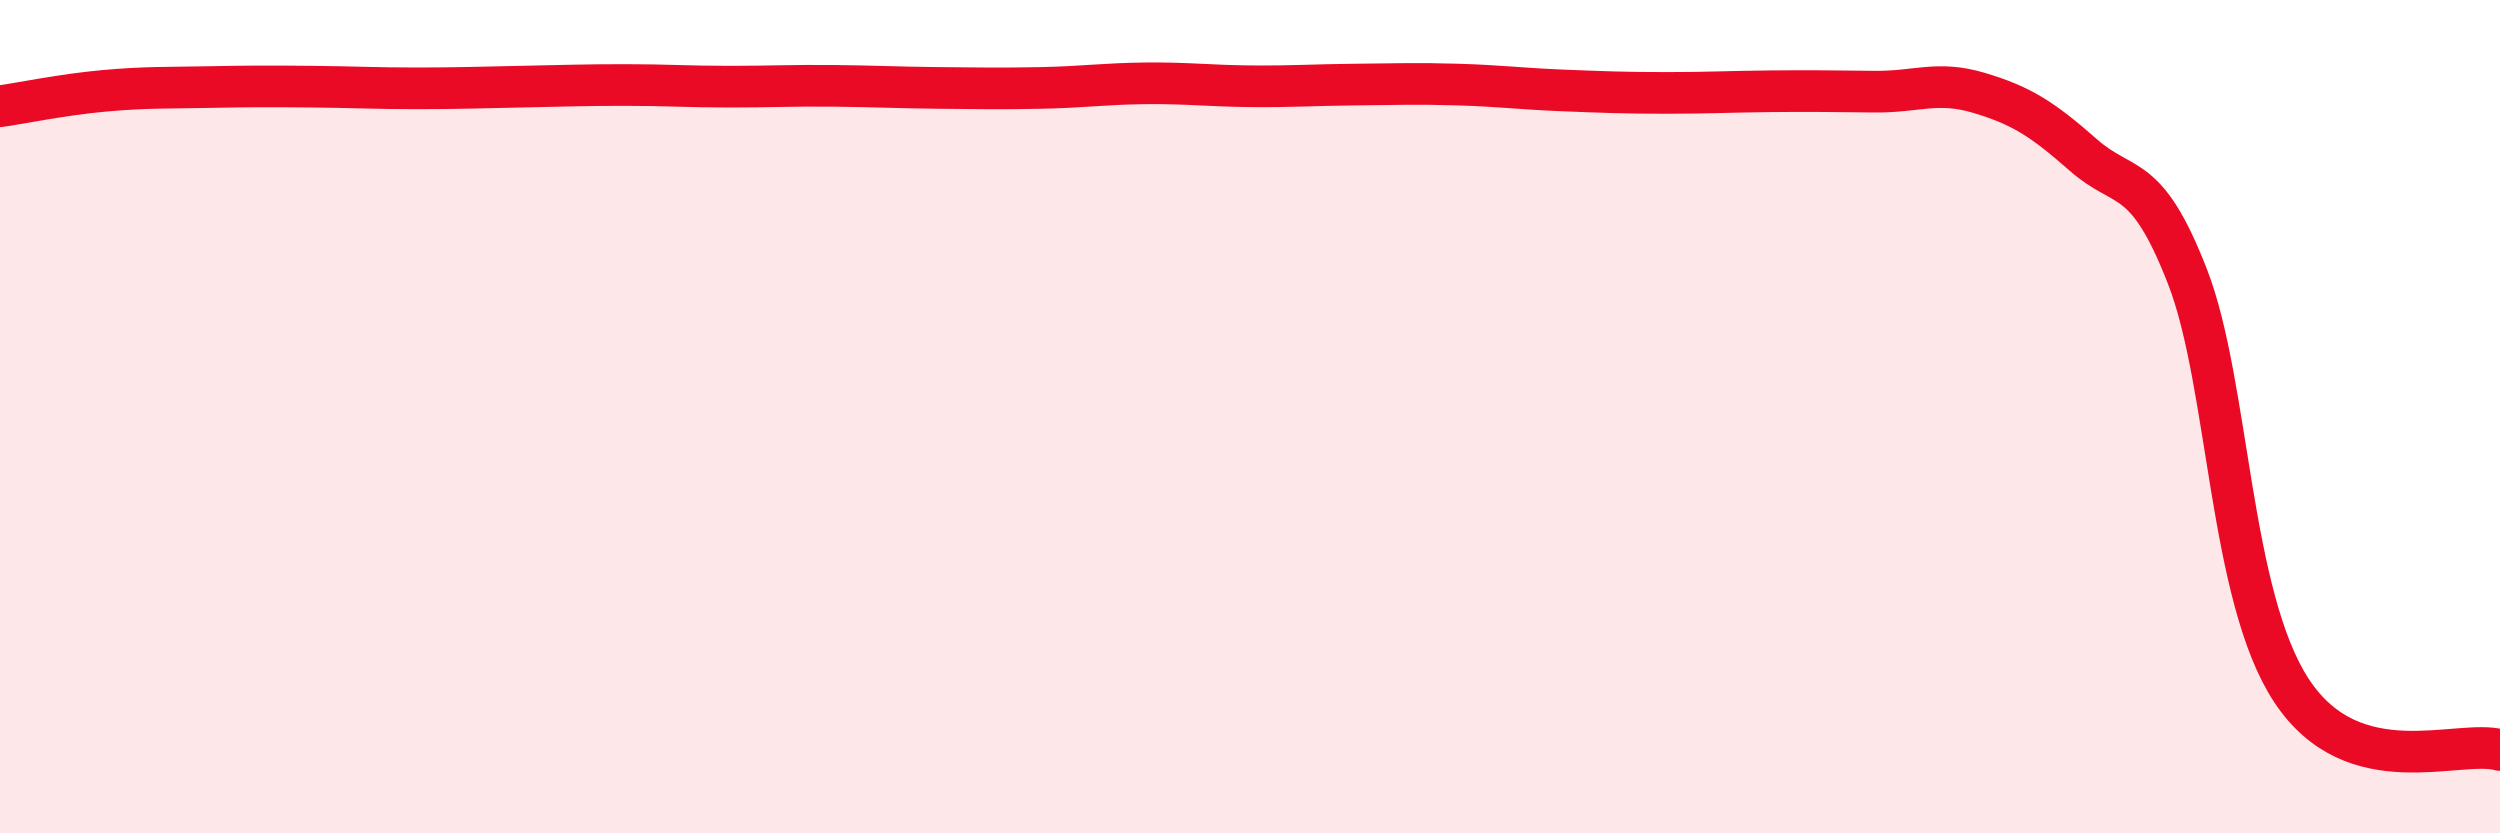
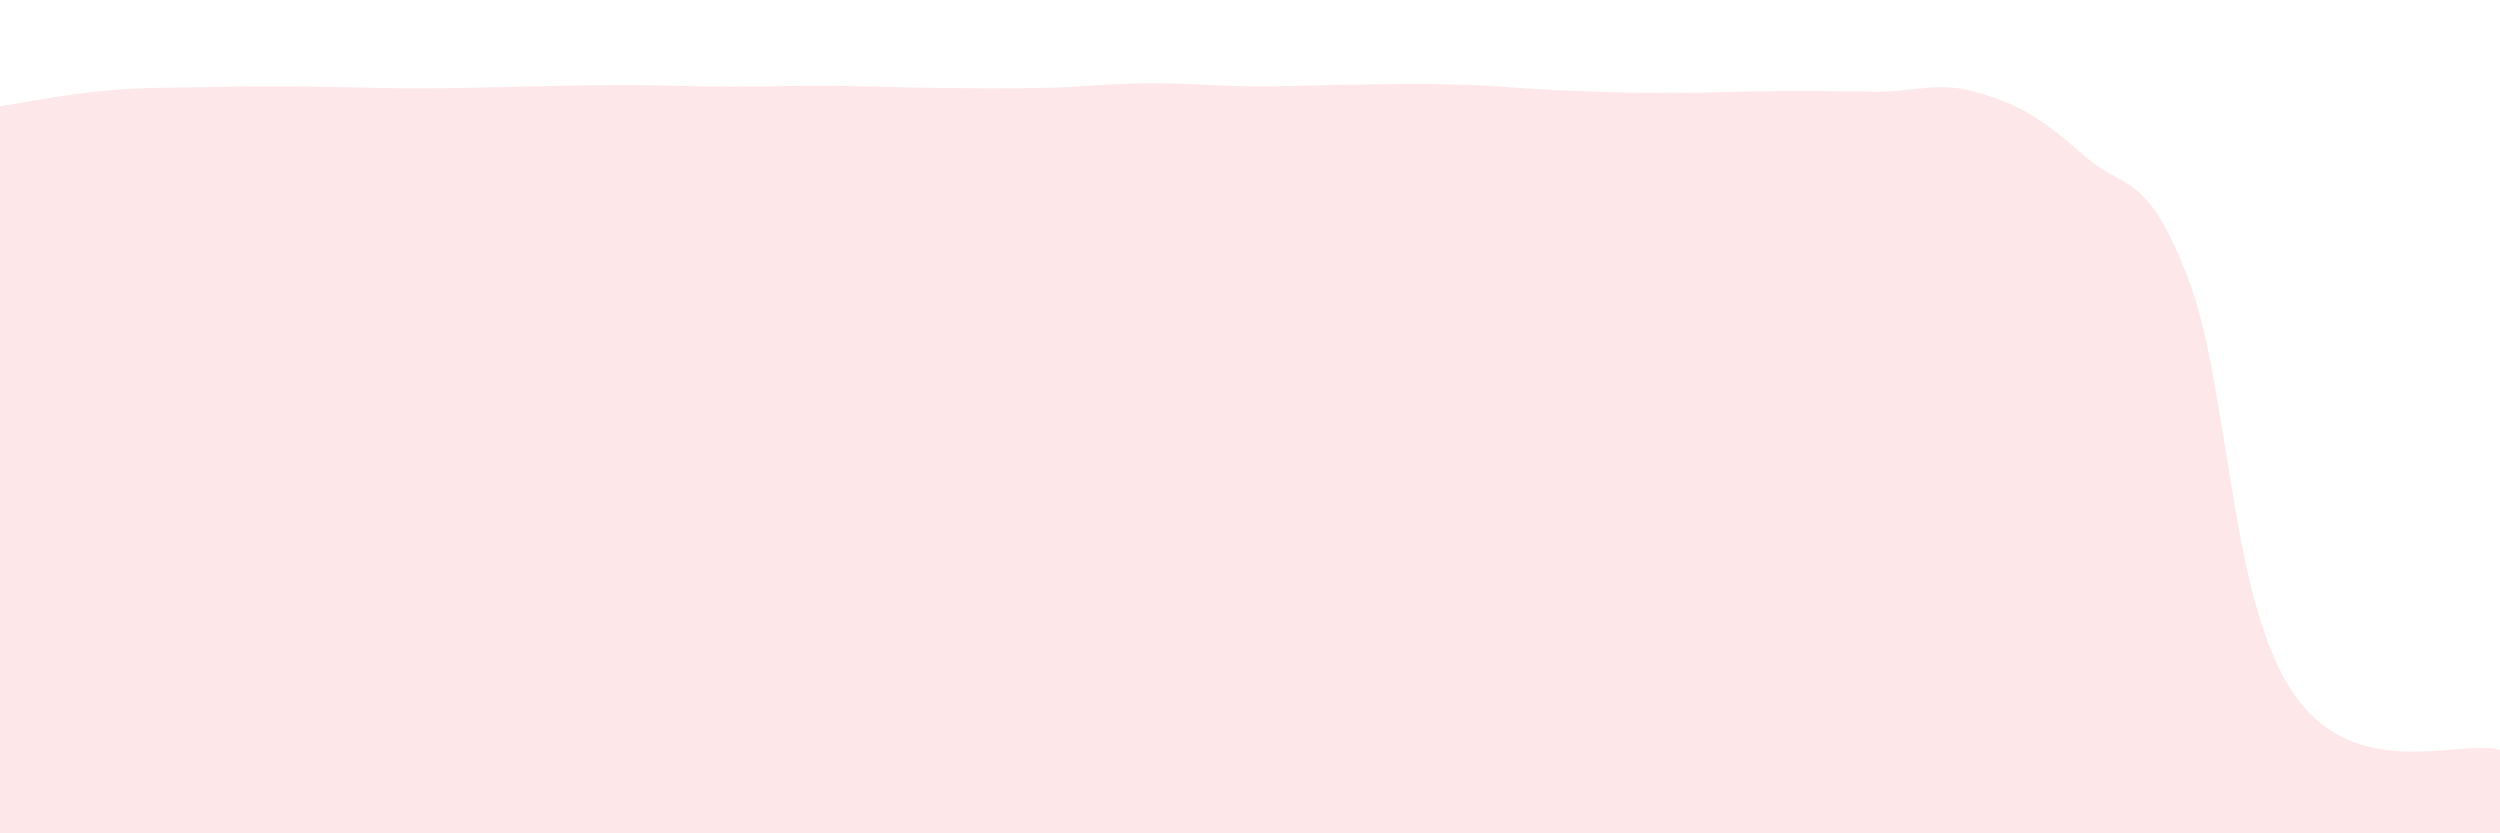
<svg xmlns="http://www.w3.org/2000/svg" width="60" height="20" viewBox="0 0 60 20">
  <path d="M 0,2.55 C 0.5,2.48 1.5,2.27 2.5,2.18 C 3.5,2.09 4,2.11 5,2.09 C 6,2.07 6.5,2.07 7.5,2.08 C 8.5,2.09 9,2.12 10,2.12 C 11,2.12 11.5,2.1 12.5,2.08 C 13.5,2.06 14,2.04 15,2.04 C 16,2.04 16.5,2.08 17.5,2.08 C 18.5,2.08 19,2.05 20,2.06 C 21,2.07 21.5,2.1 22.5,2.11 C 23.5,2.12 24,2.13 25,2.11 C 26,2.09 26.5,2.01 27.5,2 C 28.5,1.99 29,2.06 30,2.07 C 31,2.08 31.5,2.04 32.5,2.03 C 33.5,2.02 34,2 35,2.03 C 36,2.06 36.5,2.13 37.5,2.17 C 38.5,2.21 39,2.23 40,2.23 C 41,2.23 41.5,2.2 42.5,2.19 C 43.5,2.18 44,2.19 45,2.2 C 46,2.21 46.5,1.93 47.5,2.23 C 48.5,2.53 49,2.84 50,3.72 C 51,4.6 51.5,4.07 52.5,6.64 C 53.5,9.21 53.5,14.31 55,16.58 C 56.5,18.85 59,17.72 60,18L60 20L0 20Z" fill="#EB0A25" opacity="0.1" stroke-linecap="round" stroke-linejoin="round" />
-   <path d="M 0,2.55 C 0.5,2.48 1.5,2.27 2.5,2.18 C 3.5,2.09 4,2.11 5,2.09 C 6,2.07 6.5,2.07 7.5,2.08 C 8.5,2.09 9,2.12 10,2.12 C 11,2.12 11.5,2.1 12.5,2.08 C 13.5,2.06 14,2.04 15,2.04 C 16,2.04 16.5,2.08 17.5,2.08 C 18.5,2.08 19,2.05 20,2.06 C 21,2.07 21.5,2.1 22.5,2.11 C 23.5,2.12 24,2.13 25,2.11 C 26,2.09 26.5,2.01 27.5,2 C 28.5,1.99 29,2.06 30,2.07 C 31,2.08 31.5,2.04 32.5,2.03 C 33.5,2.02 34,2 35,2.03 C 36,2.06 36.5,2.13 37.5,2.17 C 38.5,2.21 39,2.23 40,2.23 C 41,2.23 41.5,2.2 42.5,2.19 C 43.5,2.18 44,2.19 45,2.2 C 46,2.21 46.5,1.93 47.5,2.23 C 48.5,2.53 49,2.84 50,3.72 C 51,4.6 51.5,4.07 52.5,6.64 C 53.5,9.21 53.5,14.31 55,16.58 C 56.5,18.85 59,17.72 60,18" stroke="#EB0A25" stroke-width="1" fill="none" stroke-linecap="round" stroke-linejoin="round" />
</svg>